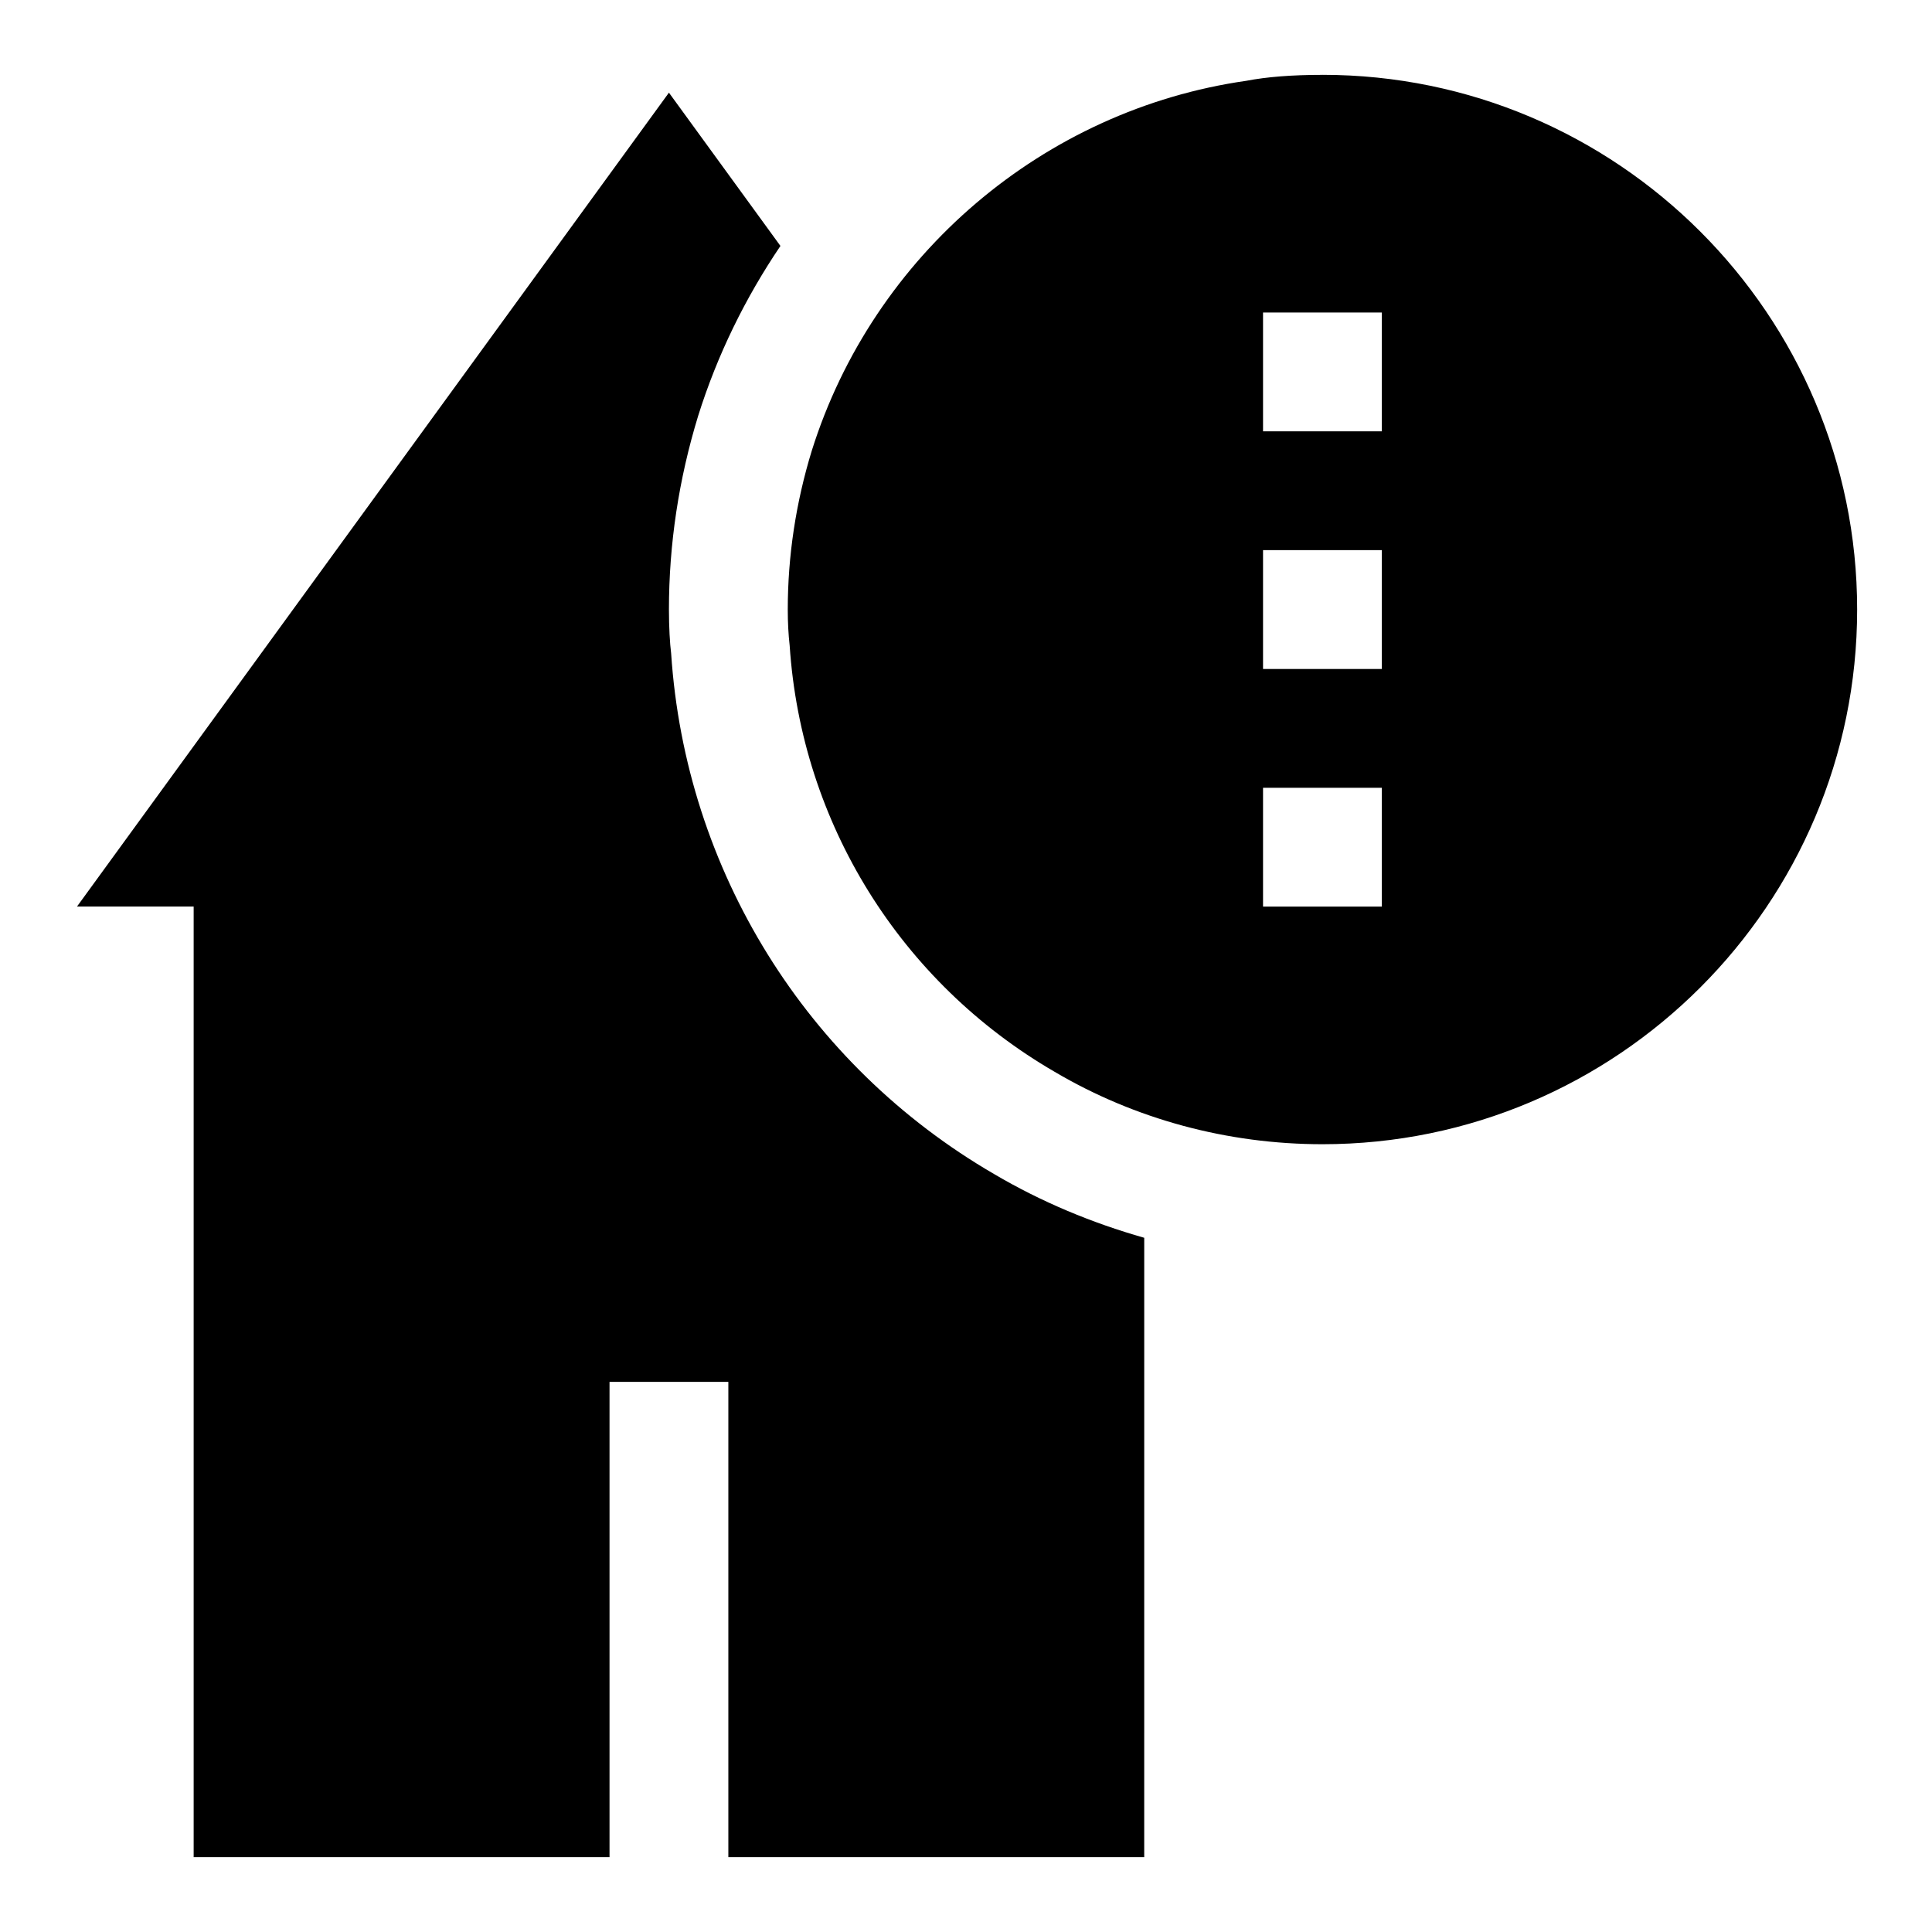
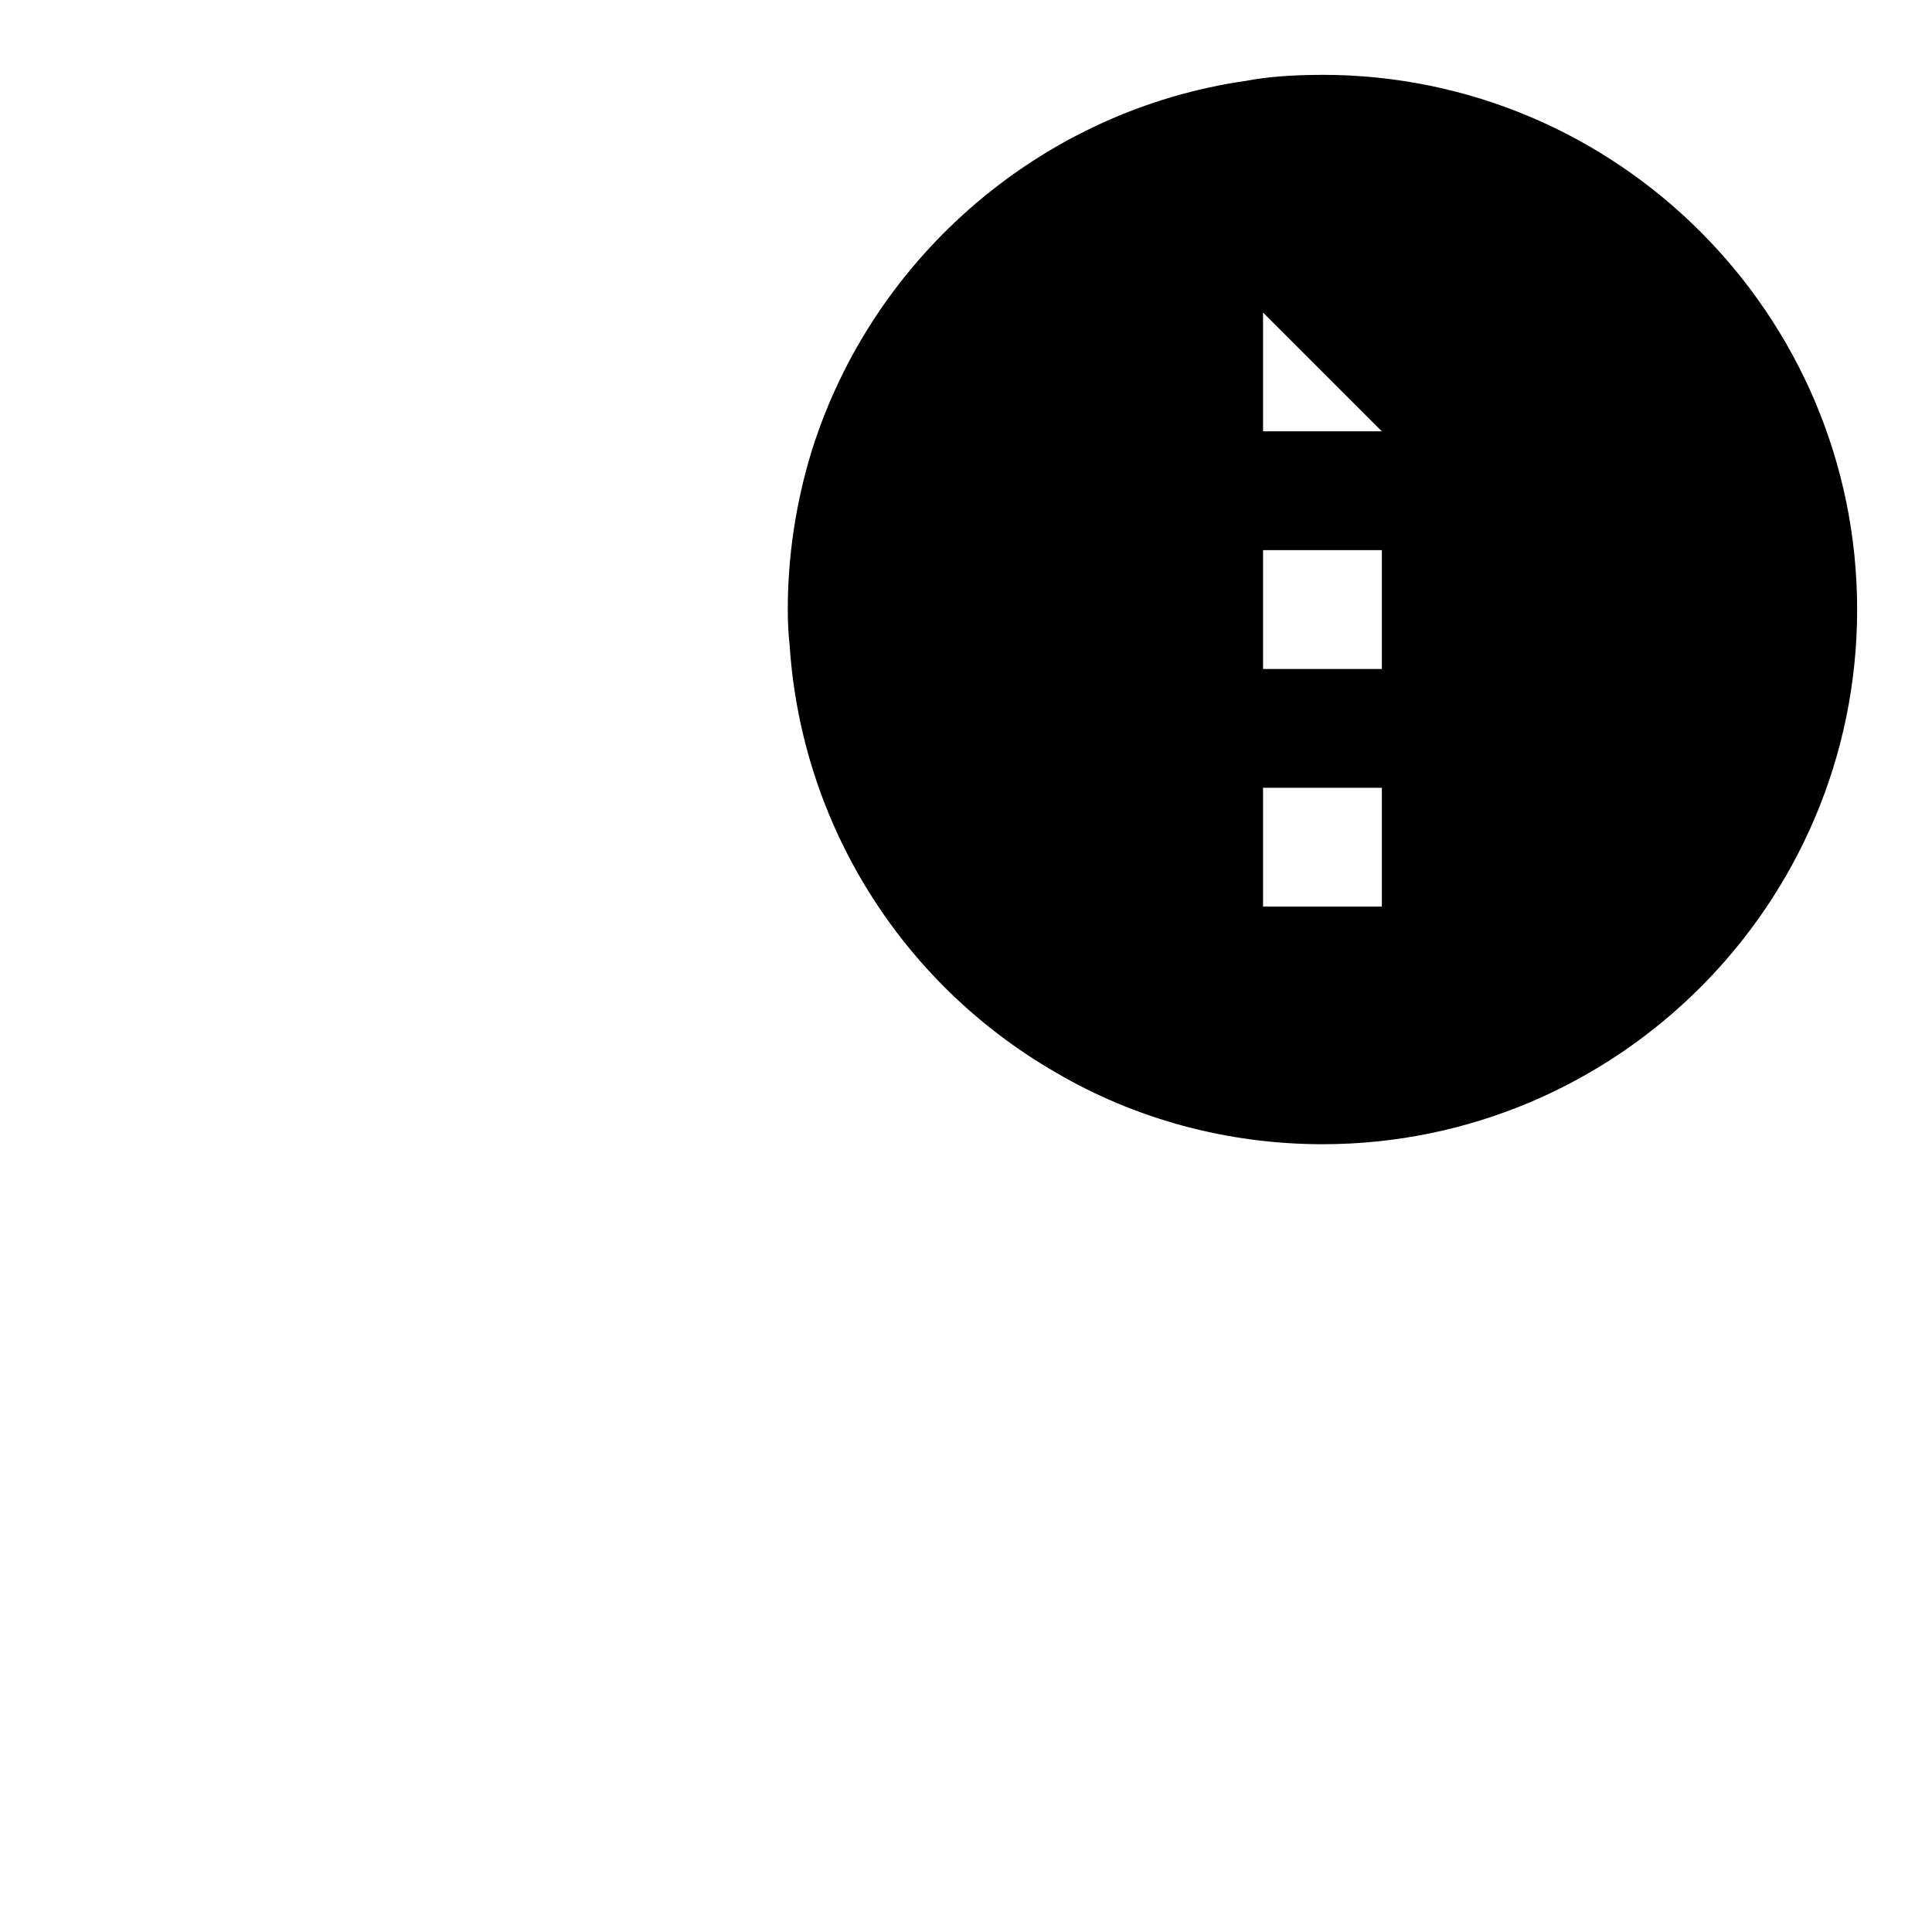
<svg xmlns="http://www.w3.org/2000/svg" fill="#000000" width="800px" height="800px" version="1.1" viewBox="144 144 512 512">
  <g>
-     <path d="m494.46 163.84c-8.141 0-14.77 0.535-20.184 1.574-53.672 7.668-98.855 46.113-115.15 98.039-4.219 13.762-6.359 27.914-6.359 42.086 0 3.402 0.172 6.613 0.504 9.539 3.102 47.027 29.379 89.27 70.219 112.96 21.285 12.562 45.832 19.191 70.973 19.191 78.121 0 141.7-63.574 141.7-141.7 0.004-78.121-63.57-141.7-141.7-141.7zm15.746 220.42h-31.488v-31.488h31.488zm0-62.977h-31.488v-31.488h31.488zm0-62.977h-31.488v-31.488h31.488z" />
-     <path d="m407.49 455.16c-49.766-28.875-81.852-80.516-85.633-138.03-0.328-2.551-0.582-6.941-0.582-11.602 0-17.32 2.613-34.574 7.746-51.324 5.086-16.215 12.531-31.316 21.805-45.027l-29.551-40.621-156.87 215.69h30.918v251.91h110.21v-125.95h31.488v125.95h110.21l0.004-164.13c-13.902-3.953-27.285-9.523-39.738-16.863z" />
+     <path d="m494.46 163.84c-8.141 0-14.77 0.535-20.184 1.574-53.672 7.668-98.855 46.113-115.15 98.039-4.219 13.762-6.359 27.914-6.359 42.086 0 3.402 0.172 6.613 0.504 9.539 3.102 47.027 29.379 89.27 70.219 112.96 21.285 12.562 45.832 19.191 70.973 19.191 78.121 0 141.7-63.574 141.7-141.7 0.004-78.121-63.57-141.7-141.7-141.7zm15.746 220.42h-31.488v-31.488h31.488zm0-62.977h-31.488v-31.488h31.488zm0-62.977h-31.488v-31.488z" />
  </g>
</svg>